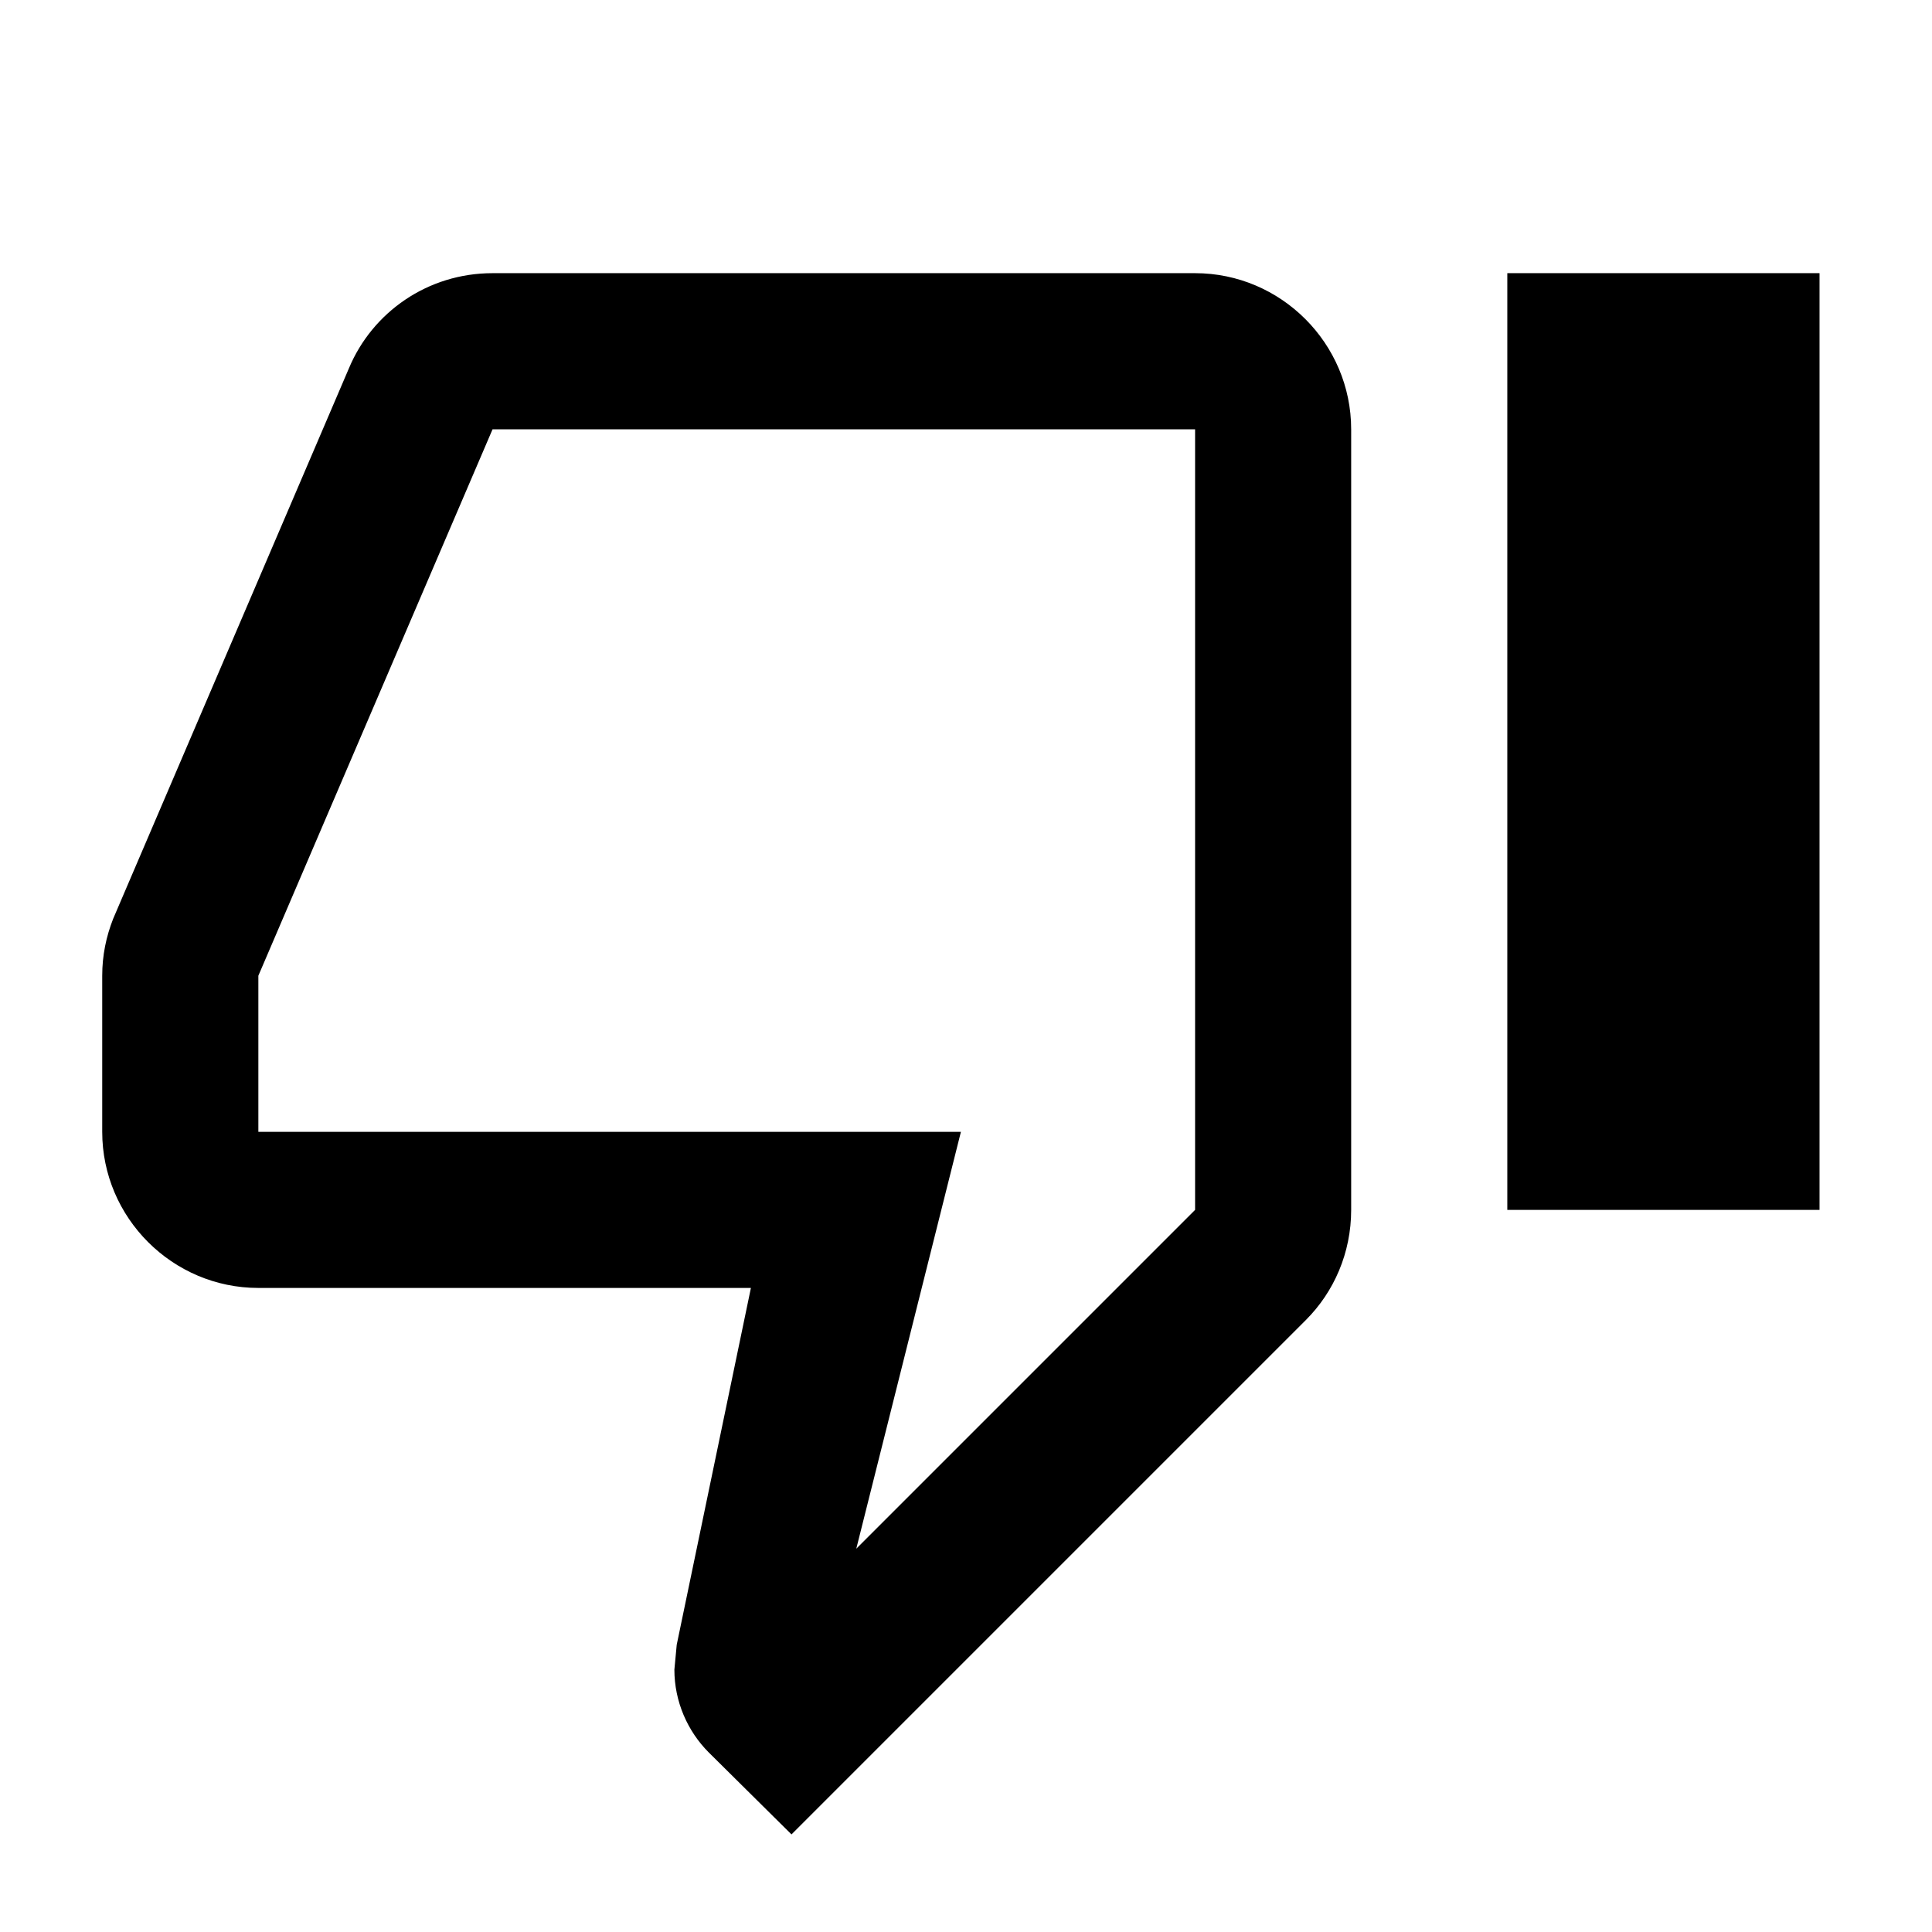
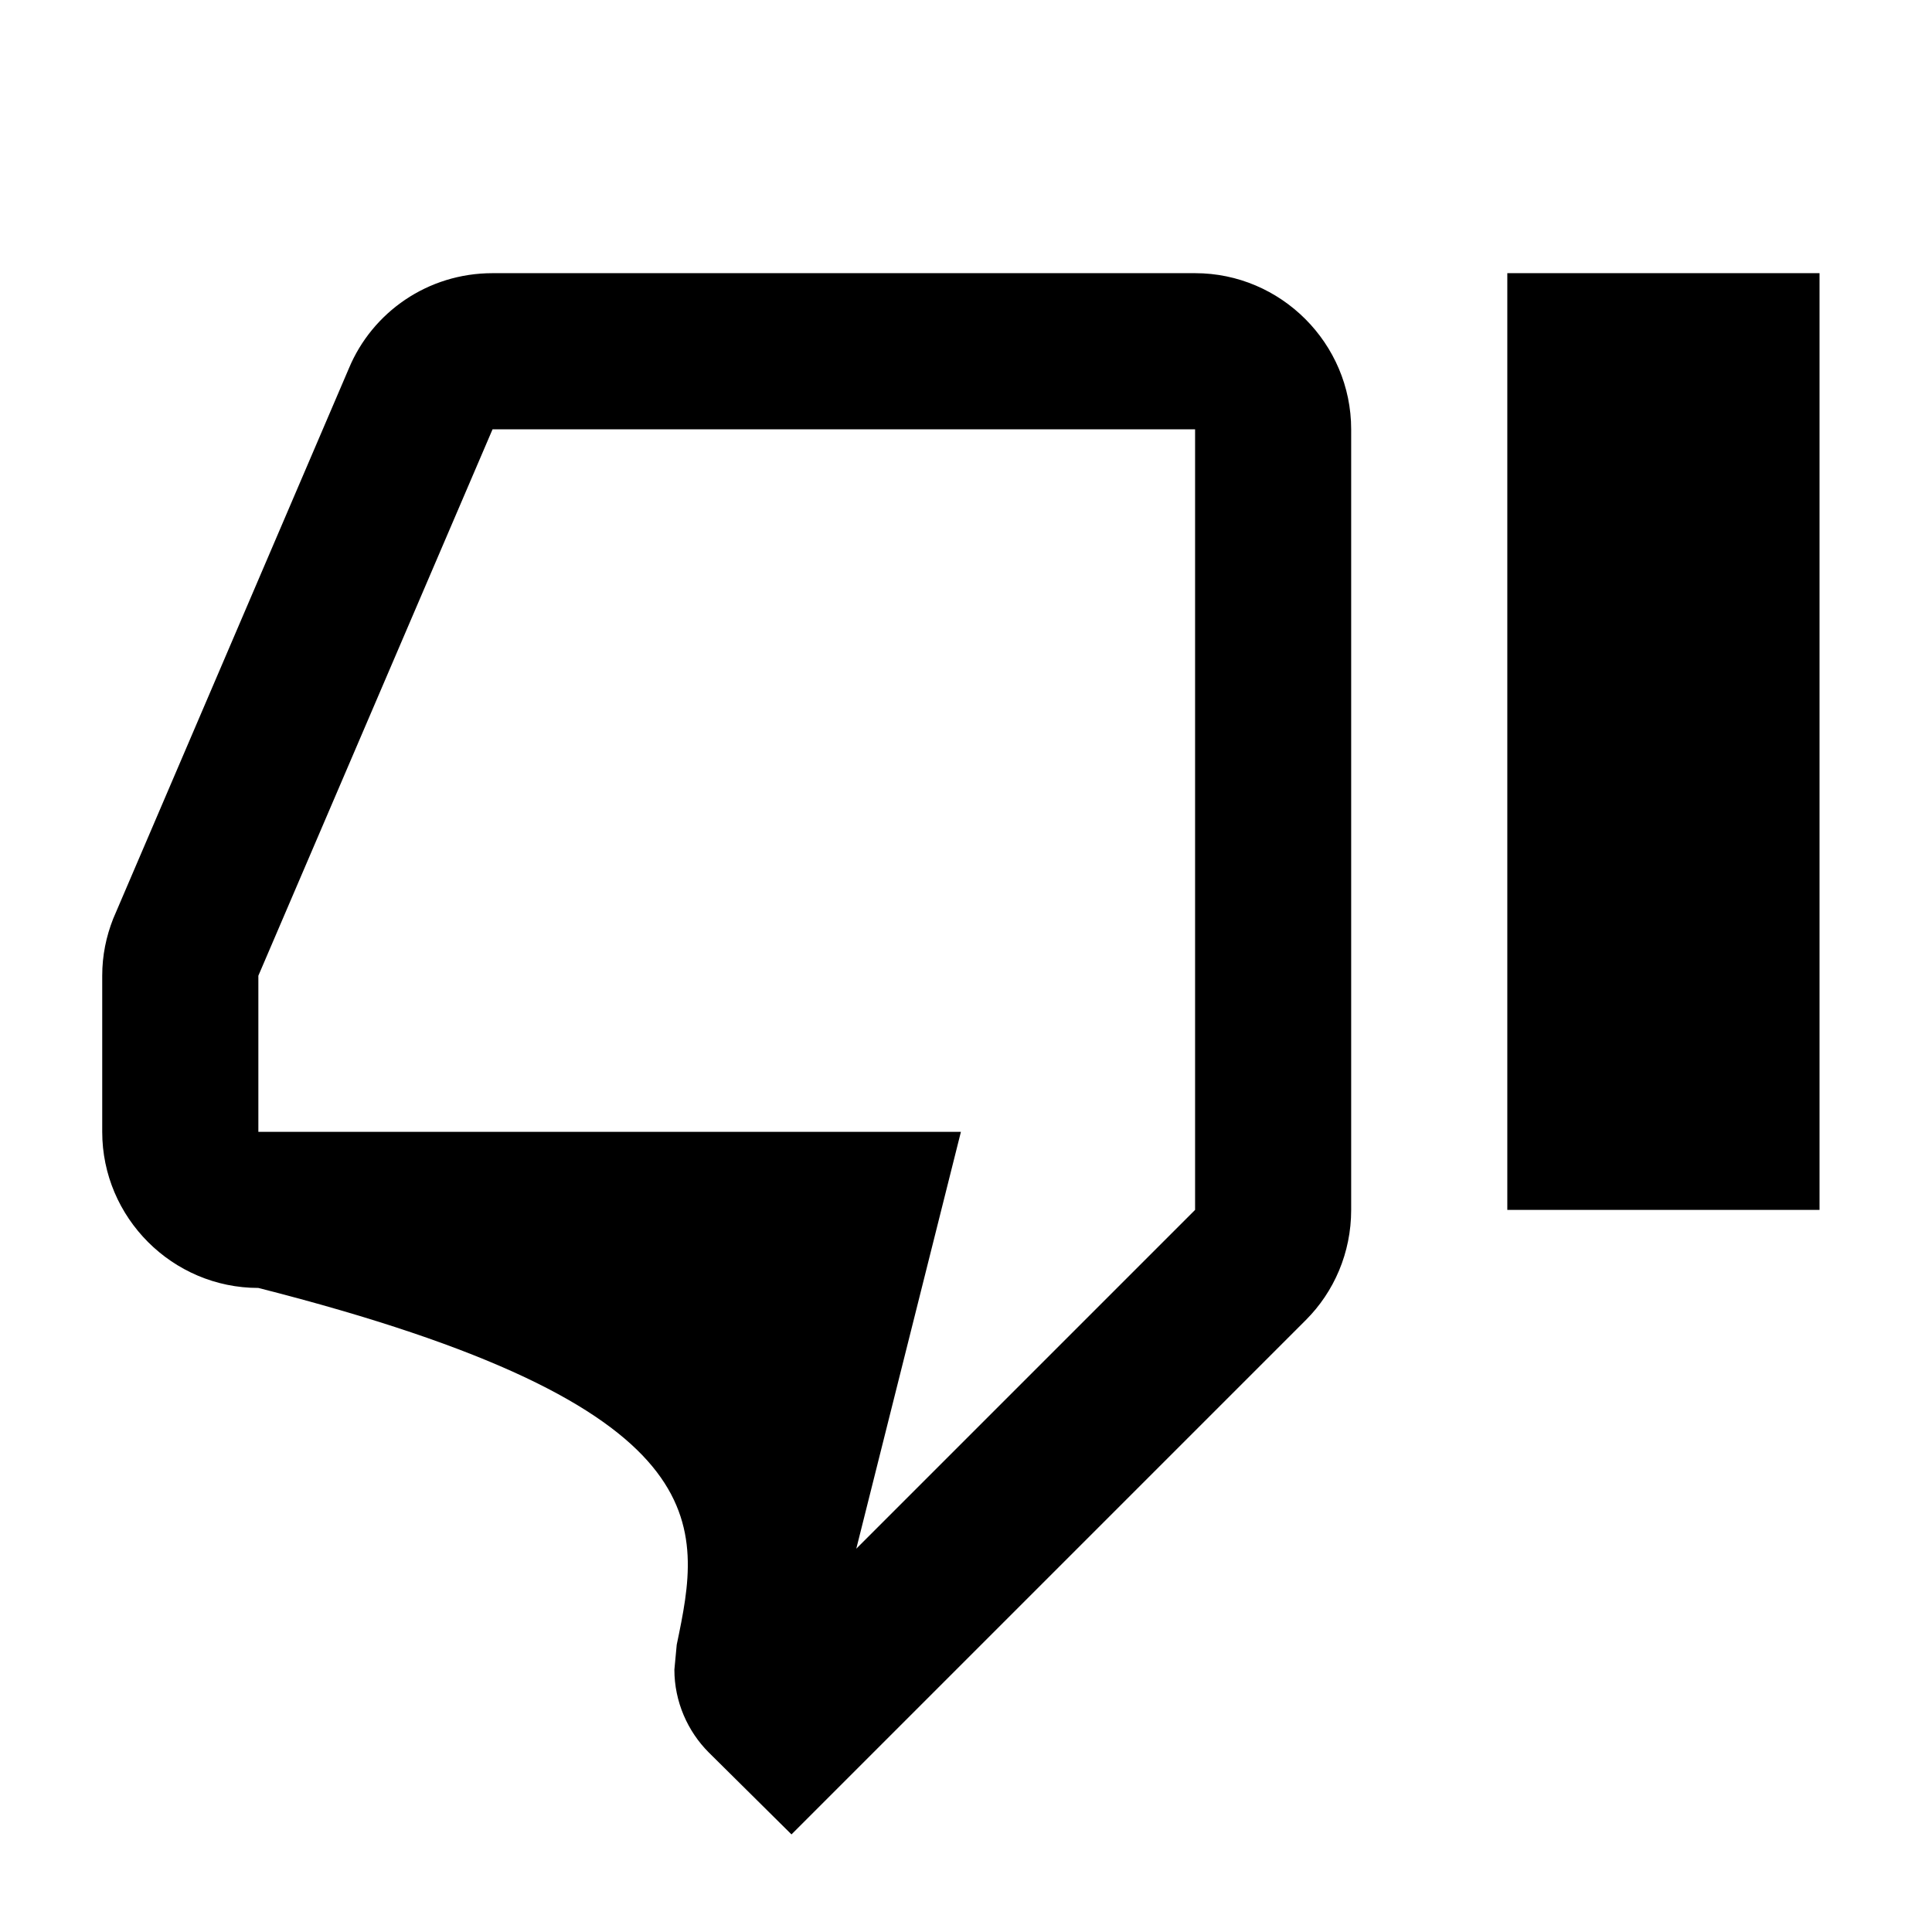
<svg xmlns="http://www.w3.org/2000/svg" viewBox="0 0 33.00 33.00" data-guides="{&quot;vertical&quot;:[],&quot;horizontal&quot;:[]}">
  <defs>
    <linearGradient id="tSvgGradient13dcb7cf116" x1="16.413" x2="16.413" y1="4.666" y2="31.333" gradientUnits="userSpaceOnUse" gradientTransform="">
      <stop offset="0.497" stop-color="hsl(209.988,92.63%,62.75%)" stop-opacity="1" transform="translate(-6028, -5020)" />
      <stop offset="1" stop-color="hsl(183.42,66.04%,41.57%)" stop-opacity="1" transform="translate(-6028, -5020)" />
    </linearGradient>
  </defs>
-   <path fill="url(#tSvgGradient13dcb7cf116)" stroke="none" fill-opacity="1" stroke-width="1" stroke-opacity="1" id="tSvg16ab35ce7c9" title="Path 3" d="M20.413 4.666C16.413 4.666 12.413 4.666 8.413 4.666C7.306 4.666 6.359 5.333 5.959 6.293C4.617 9.426 3.275 12.559 1.933 15.693C1.813 15.999 1.746 16.319 1.746 16.666C1.746 17.555 1.746 18.444 1.746 19.333C1.746 20.799 2.946 21.999 4.413 21.999C7.217 21.999 10.022 21.999 12.826 21.999C12.404 24.03 11.982 26.062 11.559 28.093C11.546 28.235 11.533 28.377 11.519 28.519C11.519 29.066 11.746 29.573 12.106 29.933C12.577 30.399 13.048 30.866 13.519 31.333C16.448 28.404 19.377 25.475 22.306 22.546C22.786 22.066 23.079 21.399 23.079 20.666C23.079 16.222 23.079 11.777 23.079 7.333C23.079 5.866 21.879 4.666 20.413 4.666ZM20.413 20.666C18.484 22.595 16.555 24.524 14.626 26.453C15.222 24.079 15.817 21.706 16.413 19.333C12.413 19.333 8.413 19.333 4.413 19.333C4.413 18.444 4.413 17.555 4.413 16.666C5.746 13.555 7.079 10.444 8.413 7.333C12.413 7.333 16.413 7.333 20.413 7.333C20.413 11.777 20.413 16.222 20.413 20.666ZM25.746 4.666C27.524 4.666 29.302 4.666 31.079 4.666C31.079 9.999 31.079 15.333 31.079 20.666C29.302 20.666 27.524 20.666 25.746 20.666C25.746 15.333 25.746 9.999 25.746 4.666Z" />
+   <path fill="url(#tSvgGradient13dcb7cf116)" stroke="none" fill-opacity="1" stroke-width="1" stroke-opacity="1" id="tSvg16ab35ce7c9" title="Path 3" d="M20.413 4.666C16.413 4.666 12.413 4.666 8.413 4.666C7.306 4.666 6.359 5.333 5.959 6.293C4.617 9.426 3.275 12.559 1.933 15.693C1.813 15.999 1.746 16.319 1.746 16.666C1.746 17.555 1.746 18.444 1.746 19.333C1.746 20.799 2.946 21.999 4.413 21.999C12.404 24.03 11.982 26.062 11.559 28.093C11.546 28.235 11.533 28.377 11.519 28.519C11.519 29.066 11.746 29.573 12.106 29.933C12.577 30.399 13.048 30.866 13.519 31.333C16.448 28.404 19.377 25.475 22.306 22.546C22.786 22.066 23.079 21.399 23.079 20.666C23.079 16.222 23.079 11.777 23.079 7.333C23.079 5.866 21.879 4.666 20.413 4.666ZM20.413 20.666C18.484 22.595 16.555 24.524 14.626 26.453C15.222 24.079 15.817 21.706 16.413 19.333C12.413 19.333 8.413 19.333 4.413 19.333C4.413 18.444 4.413 17.555 4.413 16.666C5.746 13.555 7.079 10.444 8.413 7.333C12.413 7.333 16.413 7.333 20.413 7.333C20.413 11.777 20.413 16.222 20.413 20.666ZM25.746 4.666C27.524 4.666 29.302 4.666 31.079 4.666C31.079 9.999 31.079 15.333 31.079 20.666C29.302 20.666 27.524 20.666 25.746 20.666C25.746 15.333 25.746 9.999 25.746 4.666Z" />
</svg>